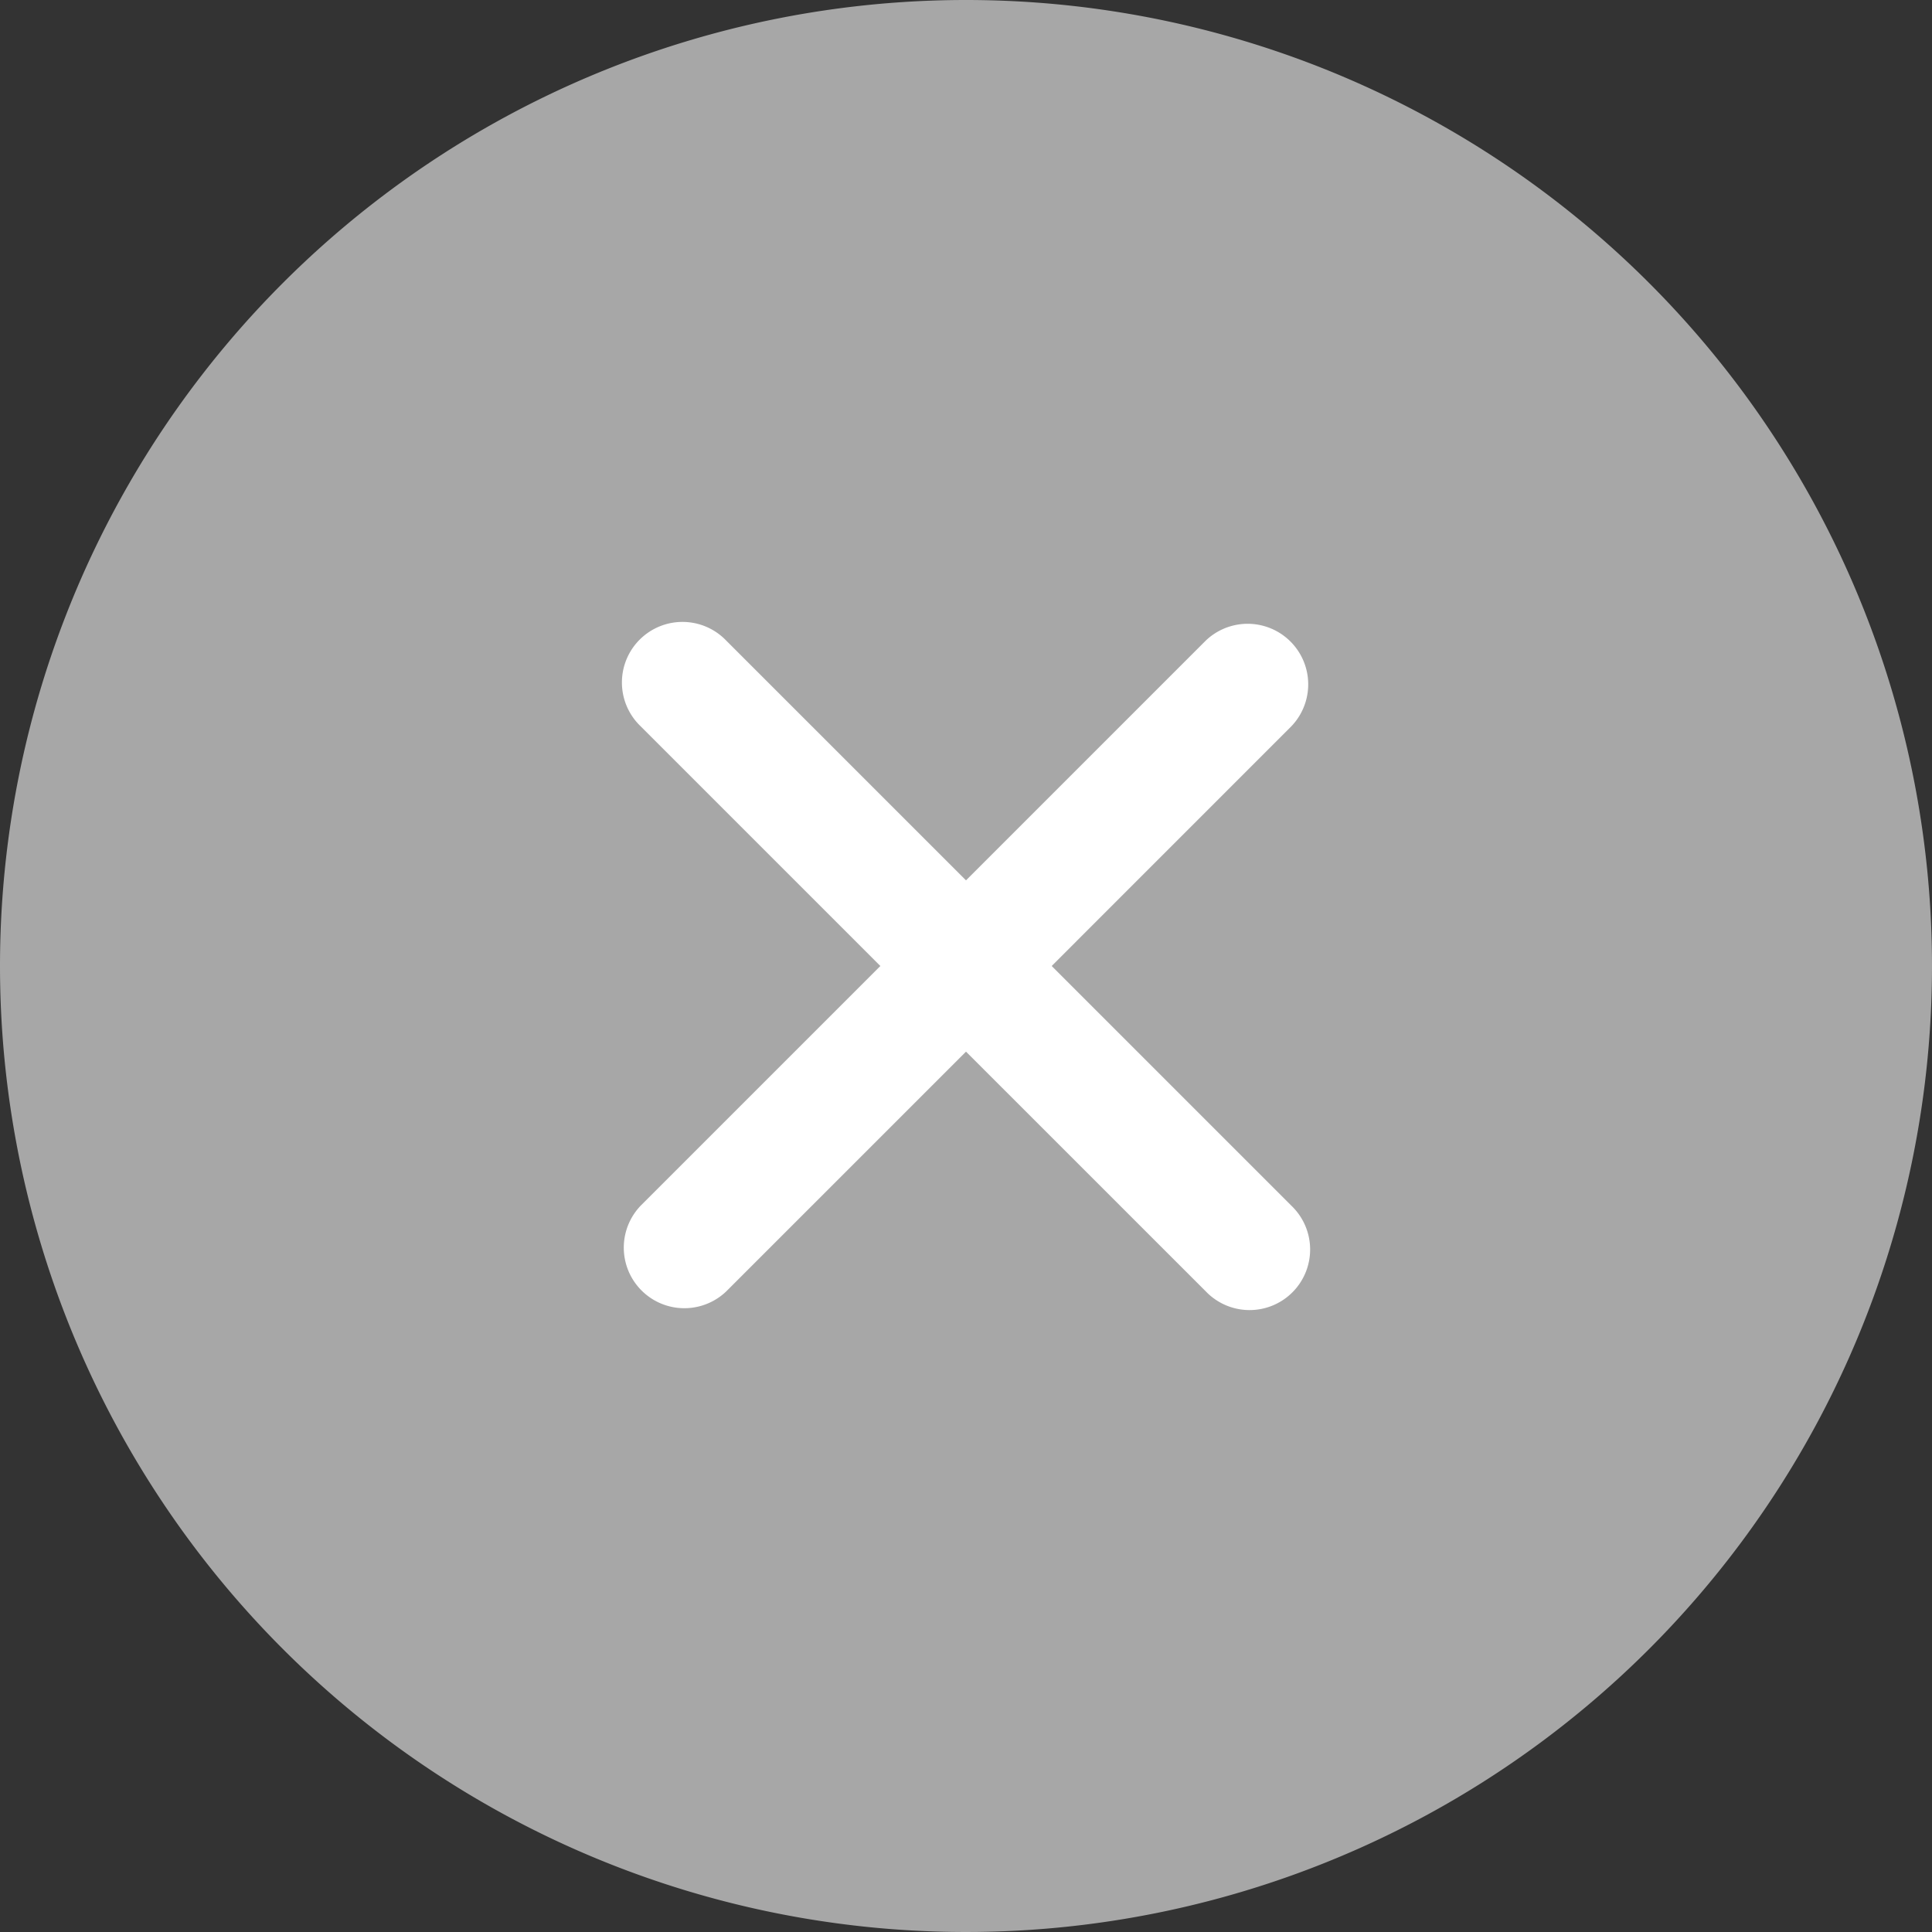
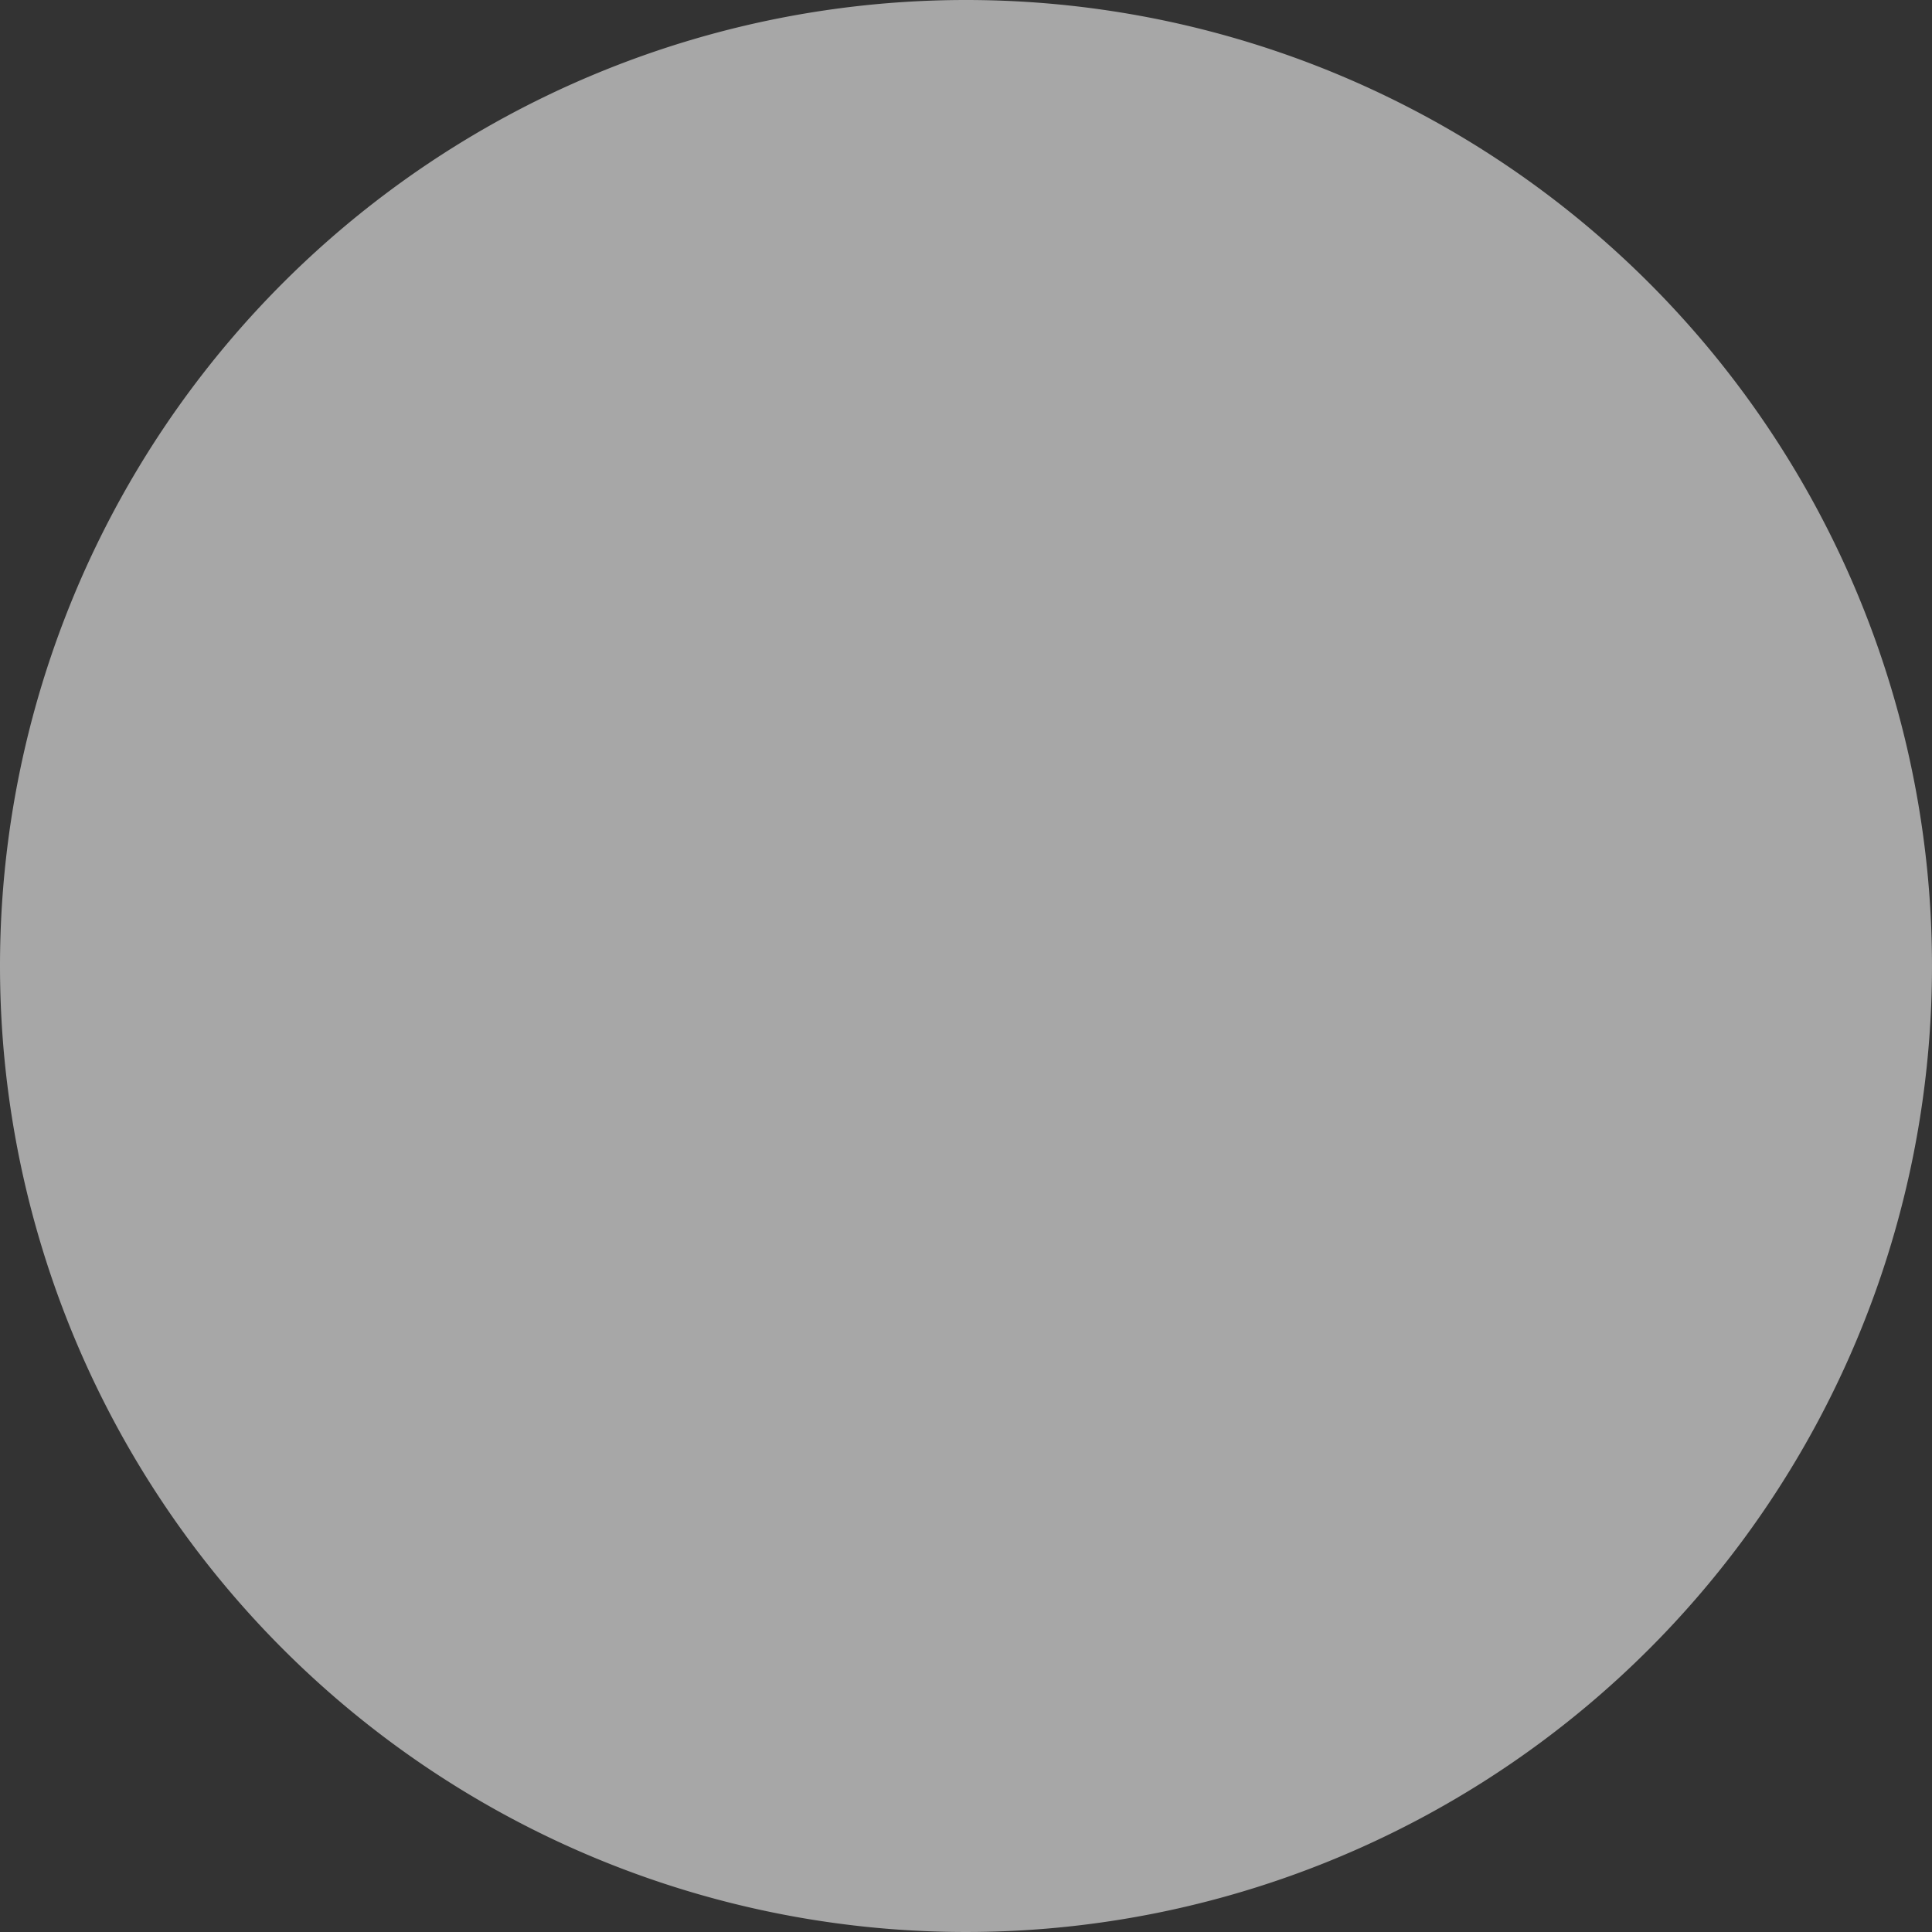
<svg xmlns="http://www.w3.org/2000/svg" width="40" height="40" viewBox="0 0 40 40">
  <rect x="0" y="0" width="40" height="40" fill="#333333" stroke="none" />
  <g id="组_19398" data-name="组 19398" transform="translate(-690 -457)">
-     <path id="路径_24157" data-name="路径 24157" d="M20,0A20,20,0,1,1,0,20,20,20,0,0,1,20,0Z" transform="translate(690 457)" fill="#a7a7a7" />
-     <path id="关闭_3_" data-name="关闭 (3)" d="M13.846,2.143,8.883,7.107l4.964,4.964h0a1.254,1.254,0,1,1-1.773,1.773h0L7.109,8.88,2.145,13.844h0A1.254,1.254,0,0,1,.372,12.071h0L5.336,7.107.372,2.143h0A1.254,1.254,0,1,1,2.145.37h0L7.109,5.334,12.073.37h0a1.254,1.254,0,0,1,1.773,1.773Z" transform="translate(702.891 469.893)" fill="#fff" />
+     <path id="路径_24157" data-name="路径 24157" d="M20,0A20,20,0,1,1,0,20,20,20,0,0,1,20,0" transform="translate(690 457)" fill="#a7a7a7" />
  </g>
</svg>